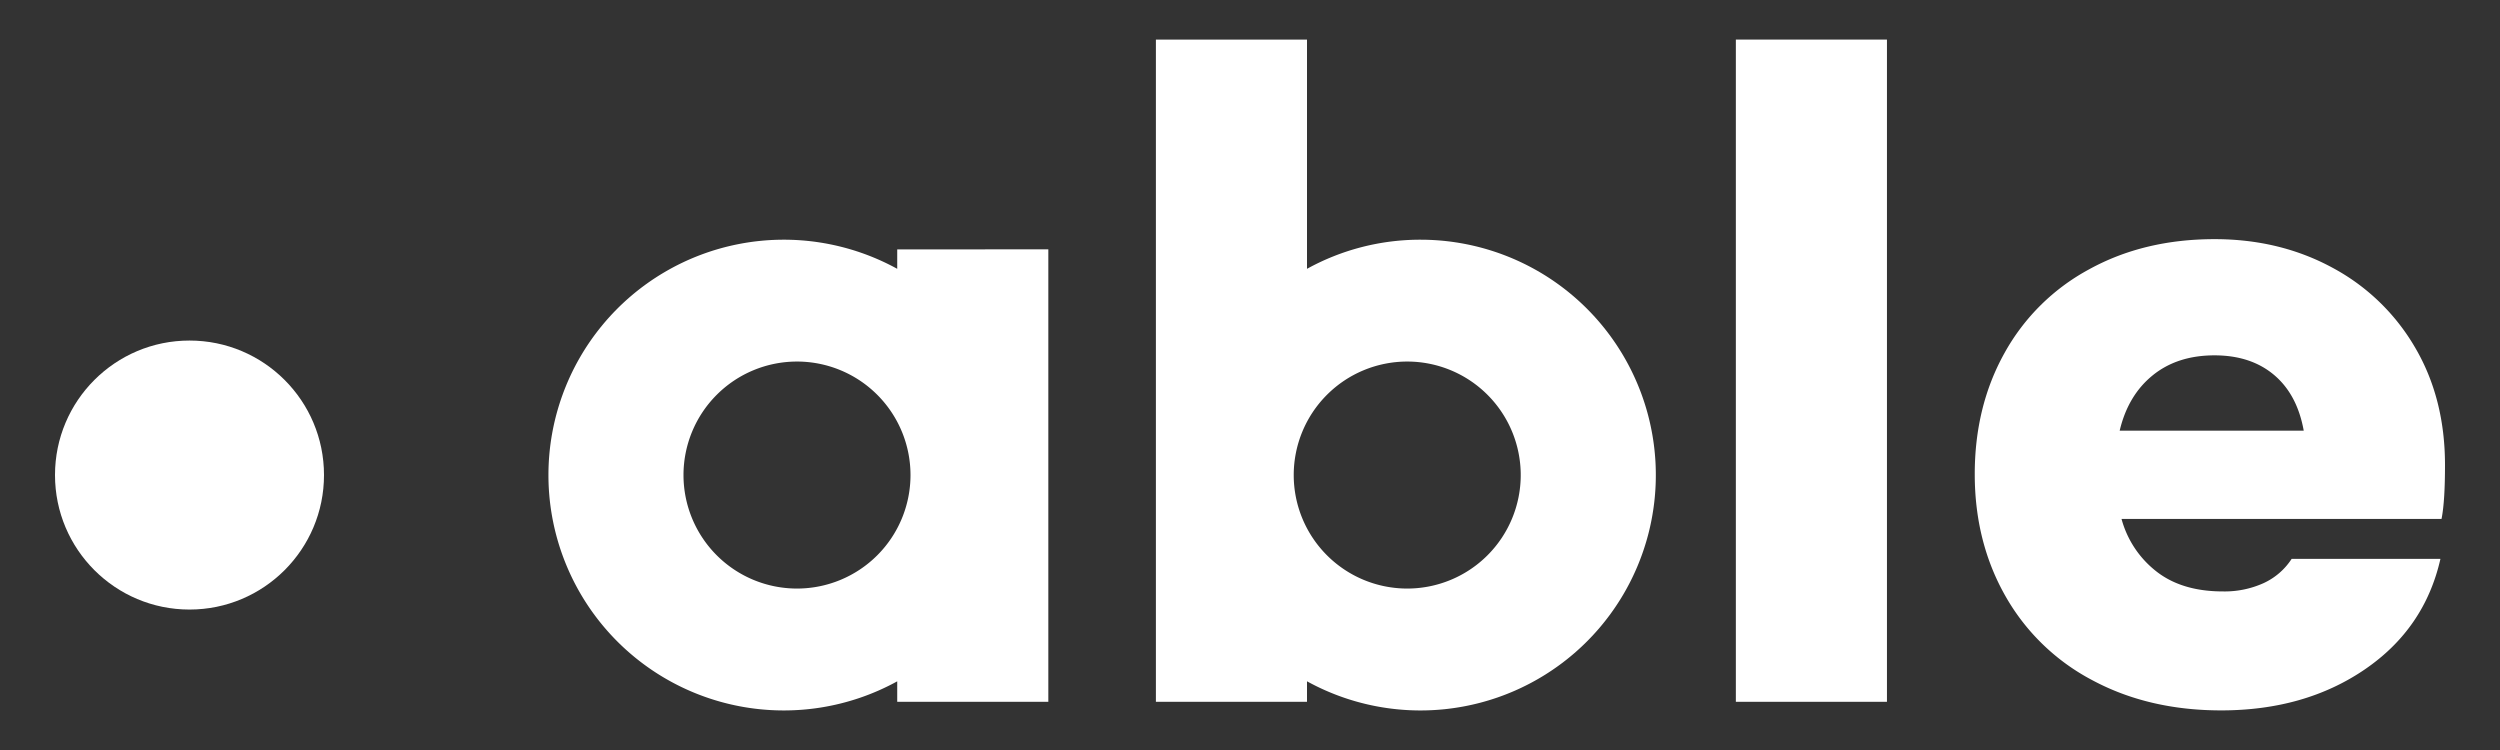
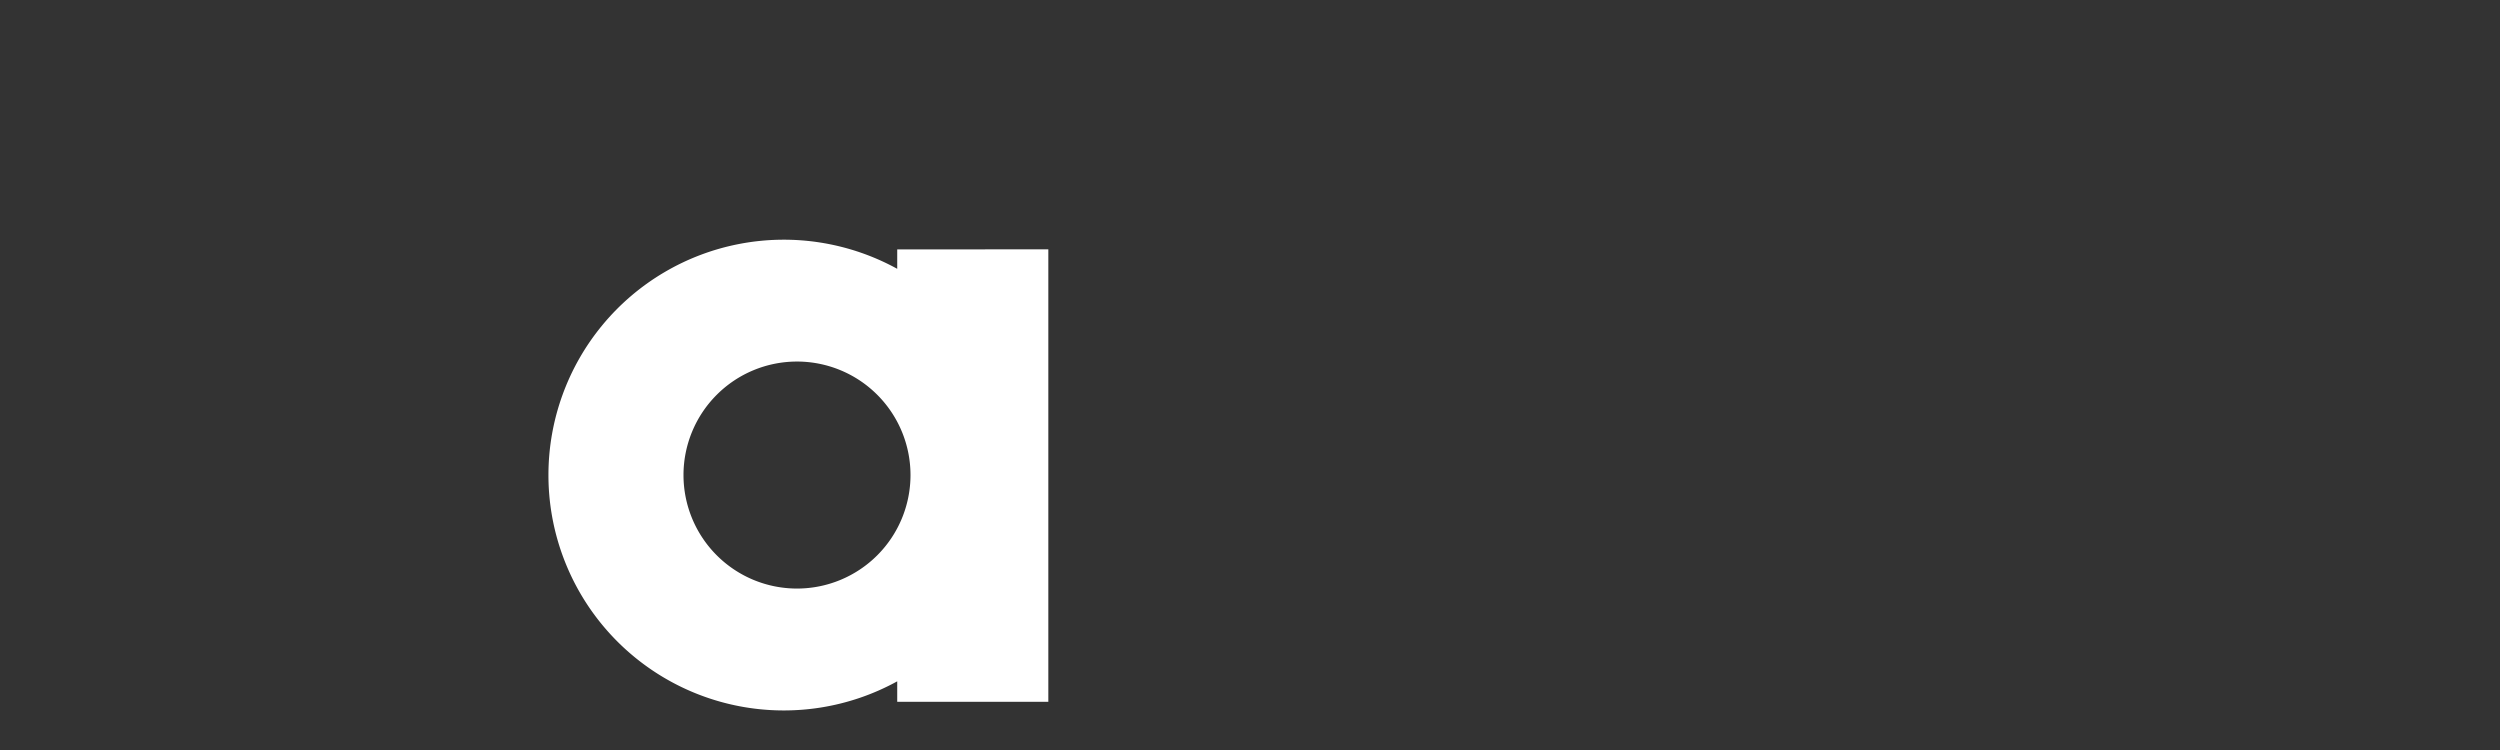
<svg xmlns="http://www.w3.org/2000/svg" id="Calque_1" data-name="Calque 1" viewBox="0 0 1000 300">
  <rect x="0" y="0" width="1000" height="300" fill="#333333" stroke="none" />
  <defs>
    <style>.cls-1{fill:#fff;}</style>
  </defs>
-   <rect class="cls-1" x="694.34" y="15.83" width="60.44" height="264.89" />
-   <path class="cls-1" d="M978,186q0-26.76-12.09-47.21A84.17,84.17,0,0,0,932.82,107q-21-11.34-47-11.34-28.26,0-50.19,12.08a84.42,84.42,0,0,0-33.83,33.47q-11.91,21.38-11.9,48.51t12.27,48.71a85.7,85.7,0,0,0,34.76,33.65q22.49,12.07,51.5,12.08,33.45,0,57.44-16.36t30.3-44.24H916.65a26.56,26.56,0,0,1-11.15,9.66,37.85,37.85,0,0,1-16.36,3.35q-16.36,0-26.59-8a39.77,39.77,0,0,1-13.94-21h128C977.61,202.61,978,195.19,978,186ZM847.87,172.26q3.35-14.13,13.2-22.12t24.72-8q14.51,0,23.8,7.81t11.9,22.31Z" />
-   <path class="cls-1" d="M568.19,95.88a93.73,93.73,0,0,0-45.39,11.65V15.83H462.36V280.72H522.8v-8.2A94.15,94.15,0,1,0,568.19,95.88Zm-5.3,139.54a45.4,45.4,0,1,1,45.4-45.4A45.4,45.4,0,0,1,562.89,235.42Z" />
-   <circle class="cls-1" cx="75.8" cy="190.02" r="53.8" />
  <path class="cls-1" d="M358.89,99.77v7.76a94.15,94.15,0,1,0,0,165v8.2h60.44v-181ZM318.8,235.42A45.4,45.4,0,1,1,364.2,190,45.4,45.4,0,0,1,318.8,235.42Z" />
</svg>